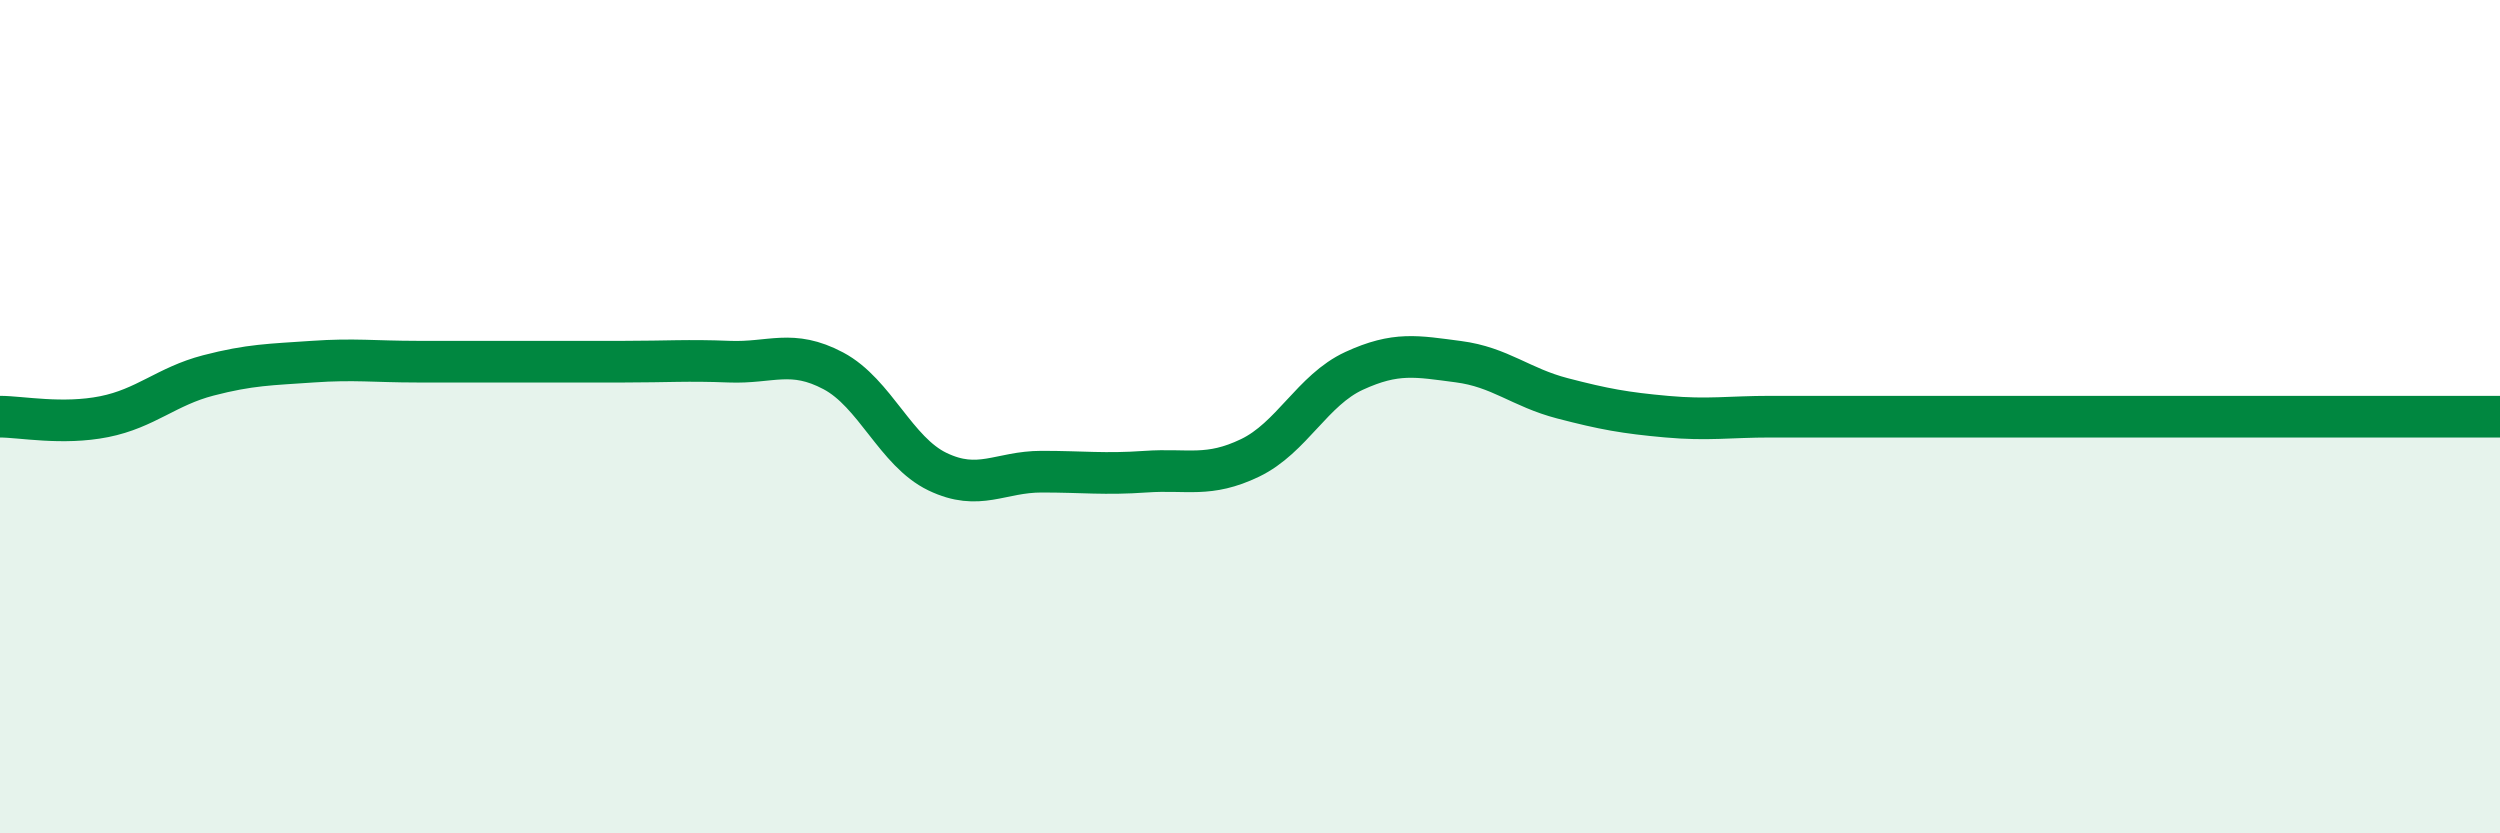
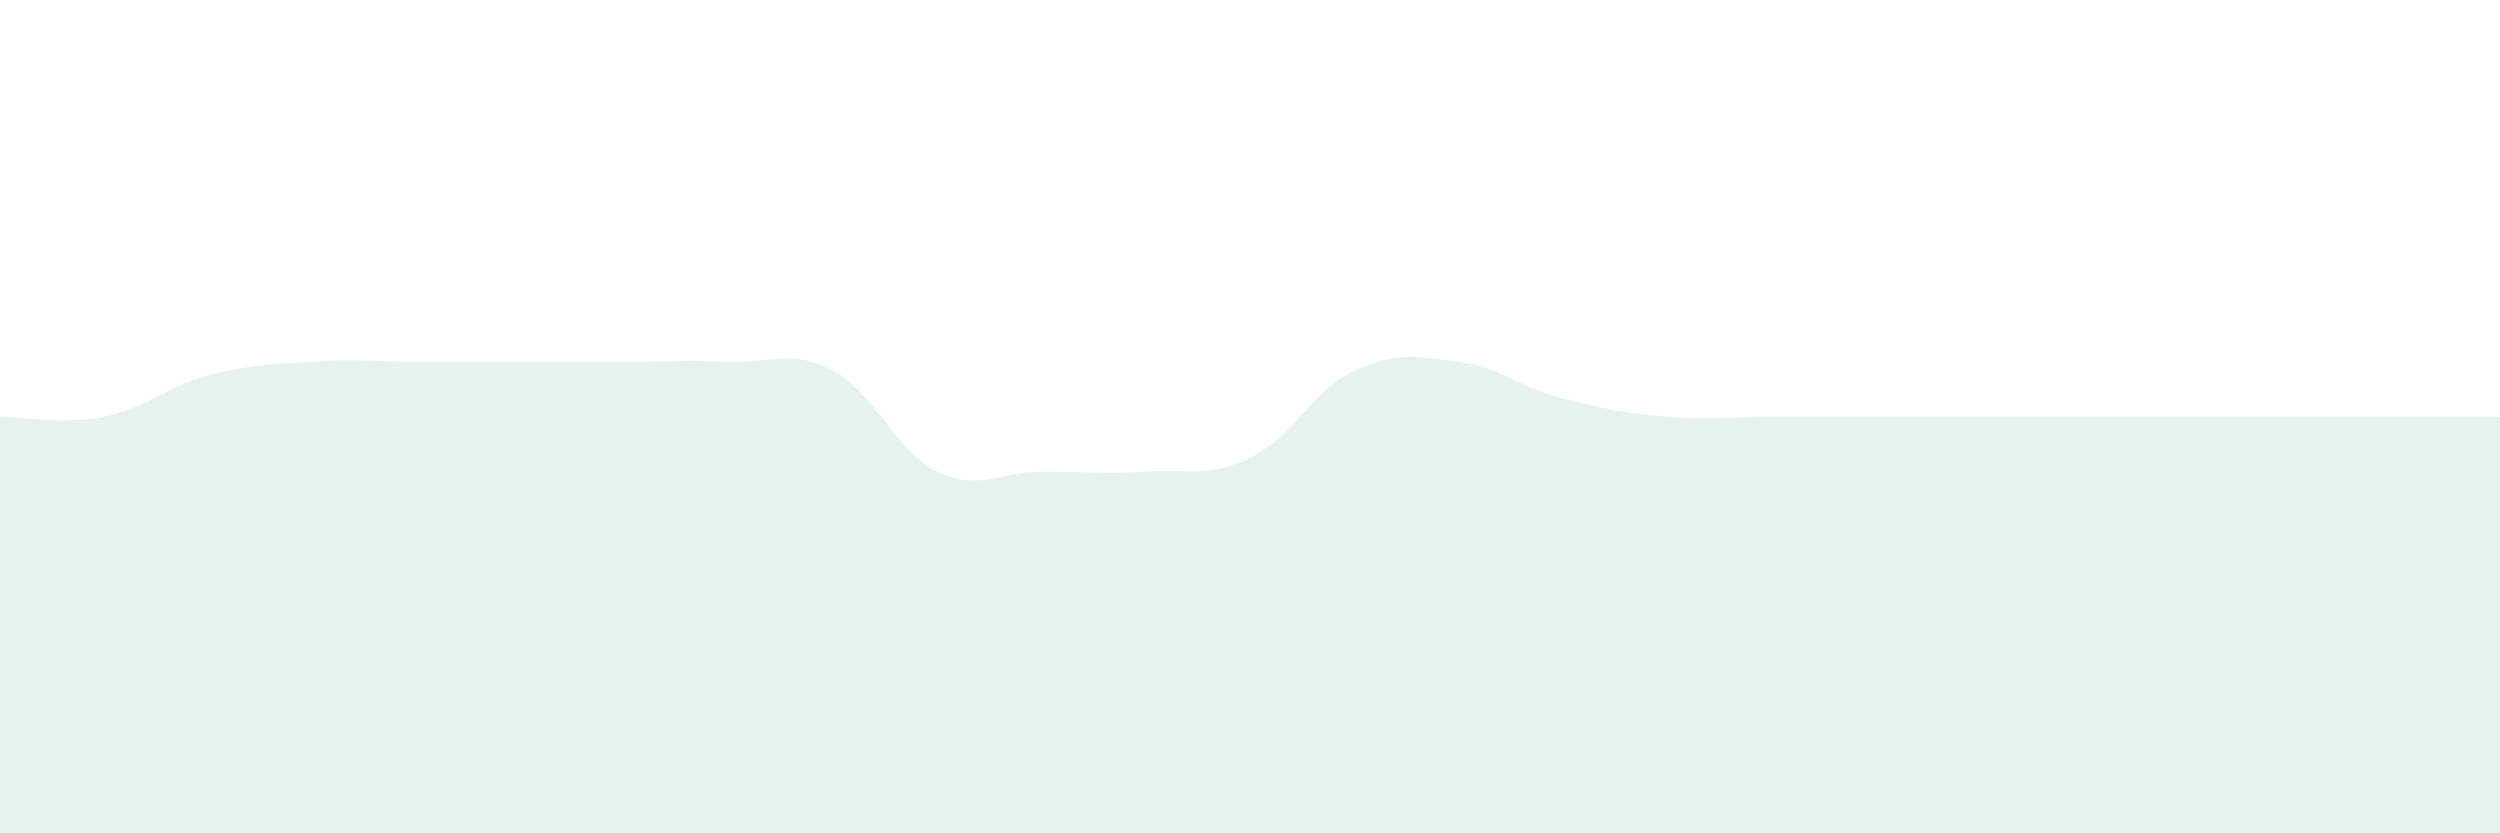
<svg xmlns="http://www.w3.org/2000/svg" width="60" height="20" viewBox="0 0 60 20">
  <path d="M 0,10 C 0.5,10 1.5,10.2 2.5,10 C 3.5,9.8 4,9.27 5,9.01 C 6,8.75 6.5,8.75 7.5,8.68 C 8.5,8.61 9,8.68 10,8.68 C 11,8.68 11.5,8.68 12.5,8.68 C 13.5,8.68 14,8.68 15,8.68 C 16,8.68 16.5,8.64 17.5,8.68 C 18.5,8.72 19,8.37 20,8.9 C 21,9.43 21.5,10.84 22.5,11.32 C 23.5,11.8 24,11.32 25,11.32 C 26,11.32 26.5,11.39 27.5,11.32 C 28.5,11.25 29,11.47 30,10.99 C 31,10.51 31.5,9.36 32.5,8.9 C 33.5,8.44 34,8.55 35,8.68 C 36,8.81 36.5,9.3 37.5,9.56 C 38.5,9.82 39,9.91 40,10 C 41,10.09 41.5,10 42.5,10 C 43.5,10 44,10 45,10 C 46,10 46.5,10 47.5,10 C 48.5,10 49,10 50,10 C 51,10 51.5,10 52.5,10 C 53.5,10 53.5,10 55,10 C 56.5,10 59,10 60,10L60 20L0 20Z" fill="#008740" opacity="0.1" stroke-linecap="round" stroke-linejoin="round" />
-   <path d="M 0,10 C 0.5,10 1.5,10.2 2.5,10 C 3.5,9.8 4,9.27 5,9.01 C 6,8.75 6.5,8.75 7.5,8.68 C 8.5,8.61 9,8.68 10,8.68 C 11,8.68 11.5,8.68 12.5,8.68 C 13.5,8.68 14,8.68 15,8.68 C 16,8.68 16.5,8.64 17.5,8.68 C 18.5,8.72 19,8.37 20,8.9 C 21,9.43 21.5,10.84 22.5,11.32 C 23.5,11.8 24,11.32 25,11.32 C 26,11.32 26.5,11.39 27.5,11.32 C 28.5,11.25 29,11.47 30,10.99 C 31,10.51 31.5,9.36 32.5,8.9 C 33.5,8.44 34,8.55 35,8.68 C 36,8.81 36.5,9.3 37.5,9.56 C 38.5,9.82 39,9.91 40,10 C 41,10.09 41.5,10 42.5,10 C 43.5,10 44,10 45,10 C 46,10 46.5,10 47.5,10 C 48.5,10 49,10 50,10 C 51,10 51.5,10 52.5,10 C 53.5,10 53.5,10 55,10 C 56.5,10 59,10 60,10" stroke="#008740" stroke-width="1" fill="none" stroke-linecap="round" stroke-linejoin="round" />
</svg>